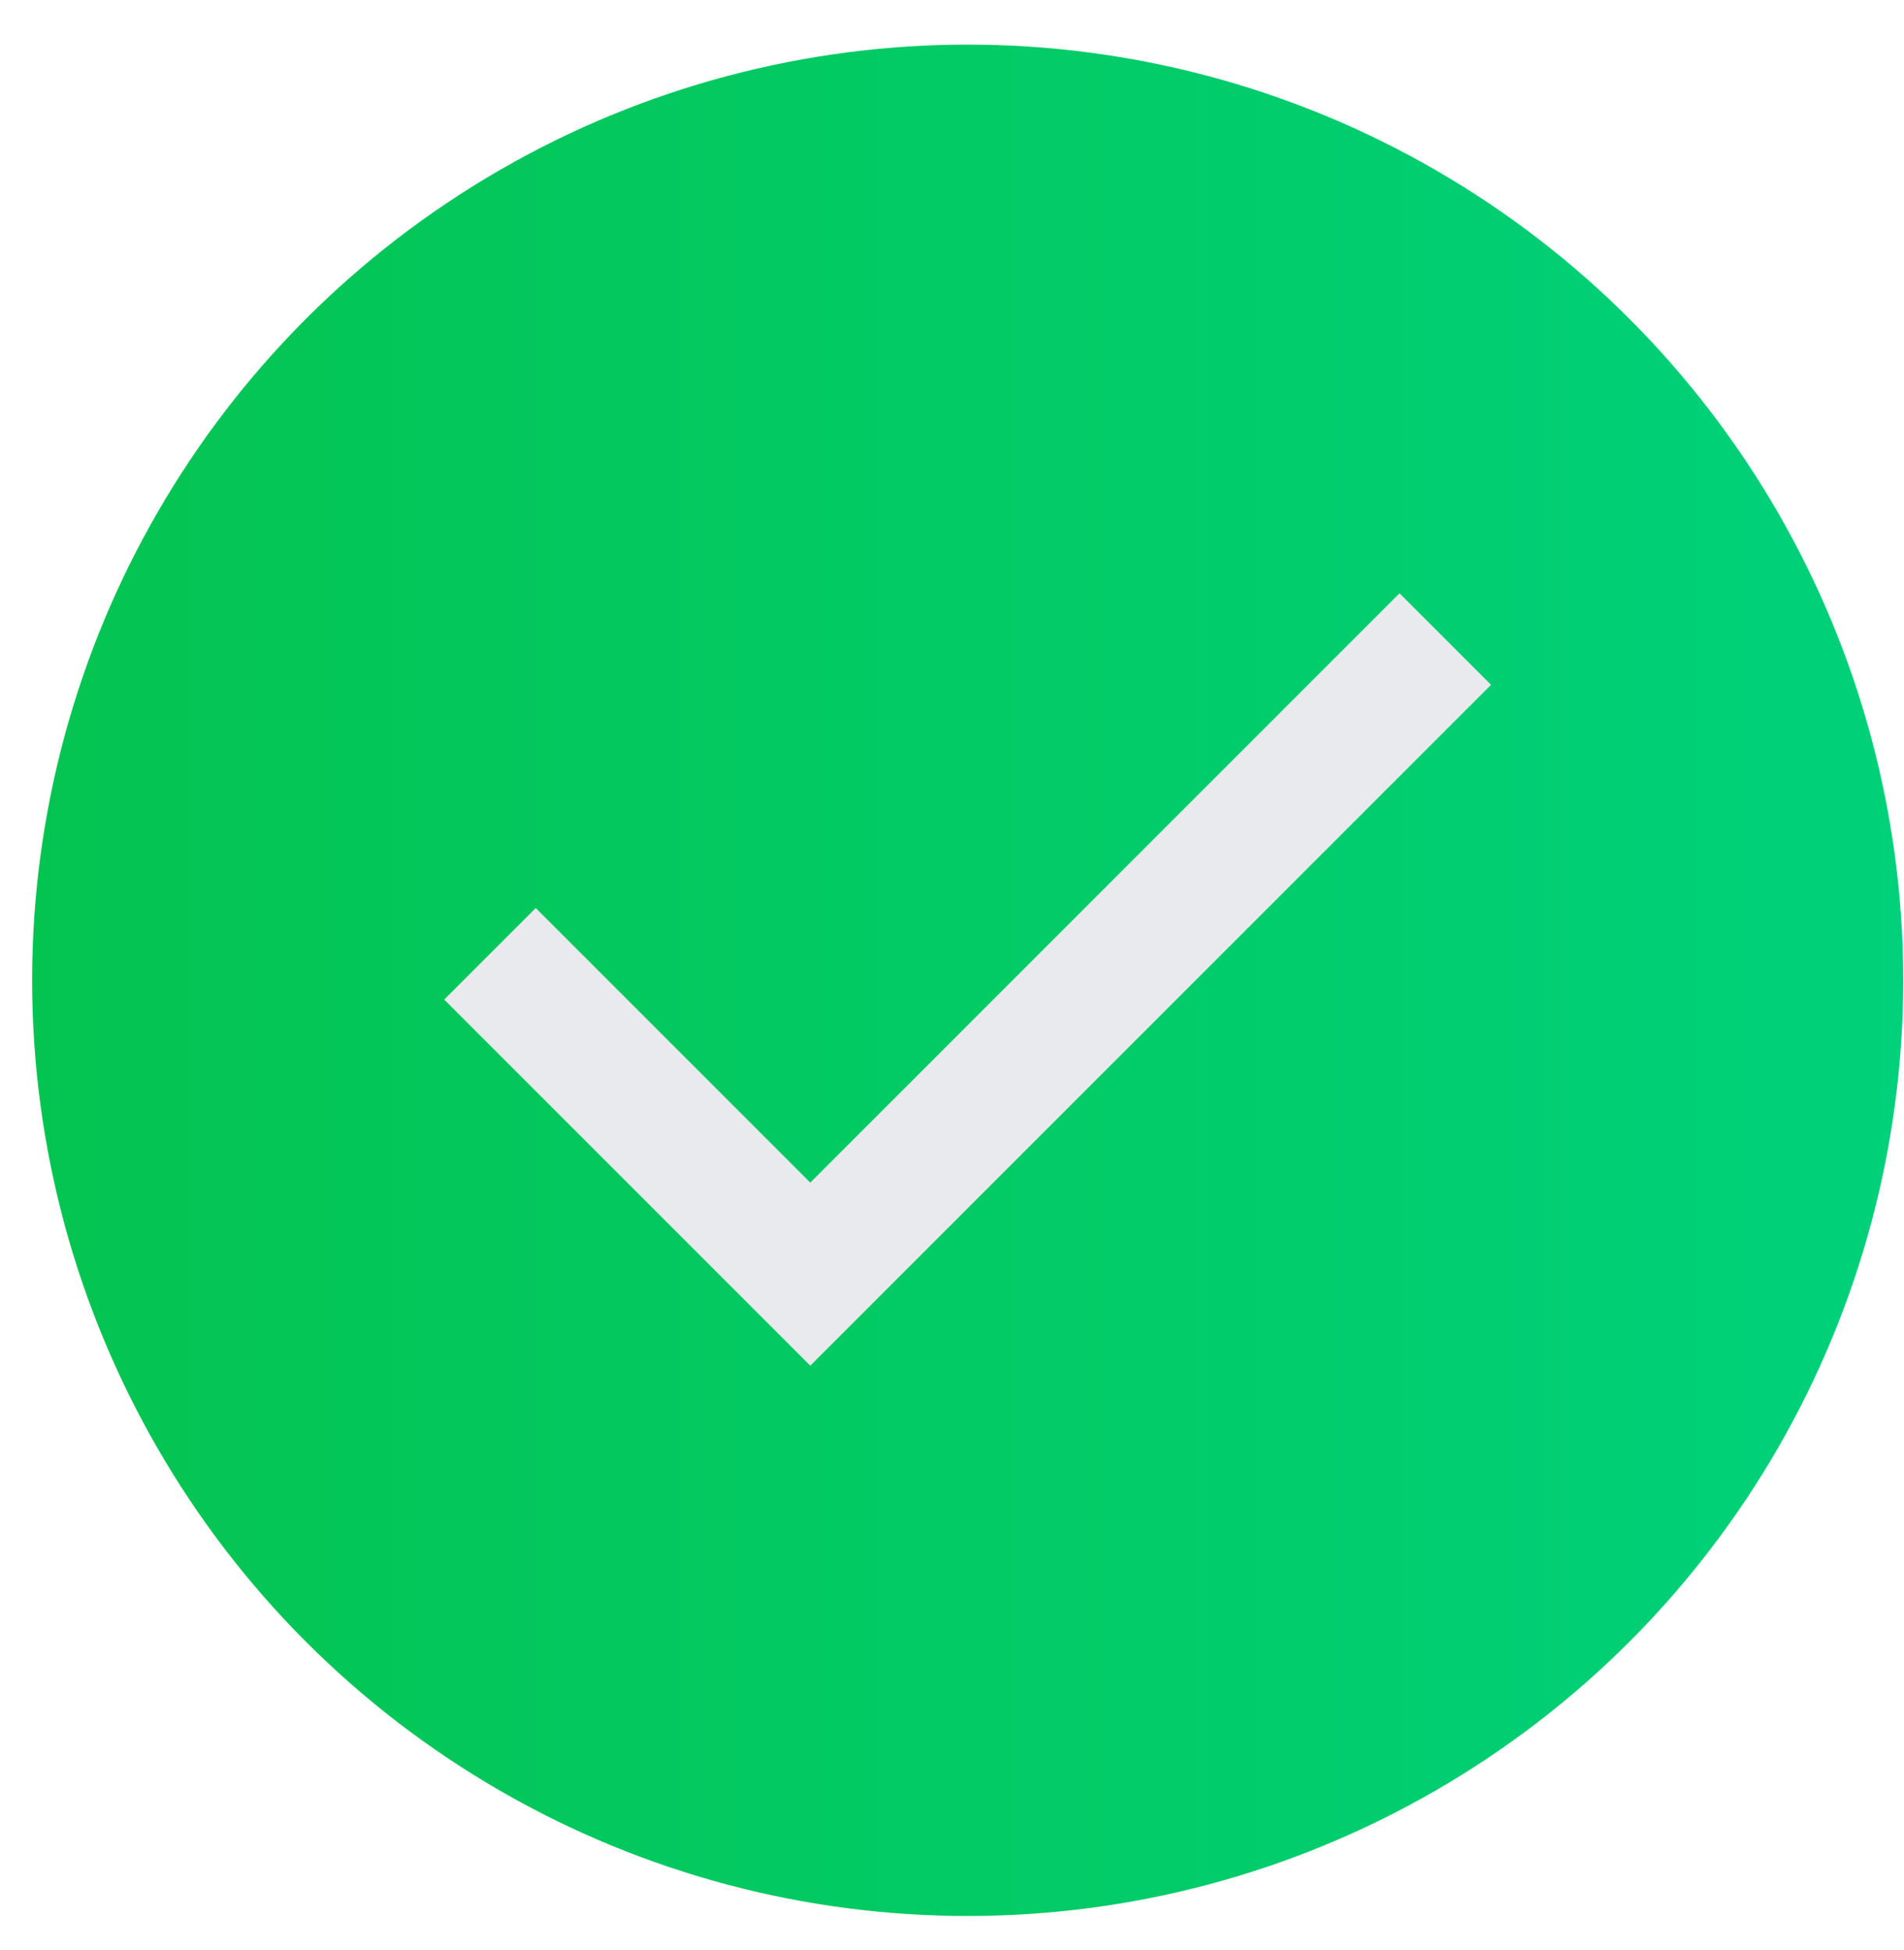
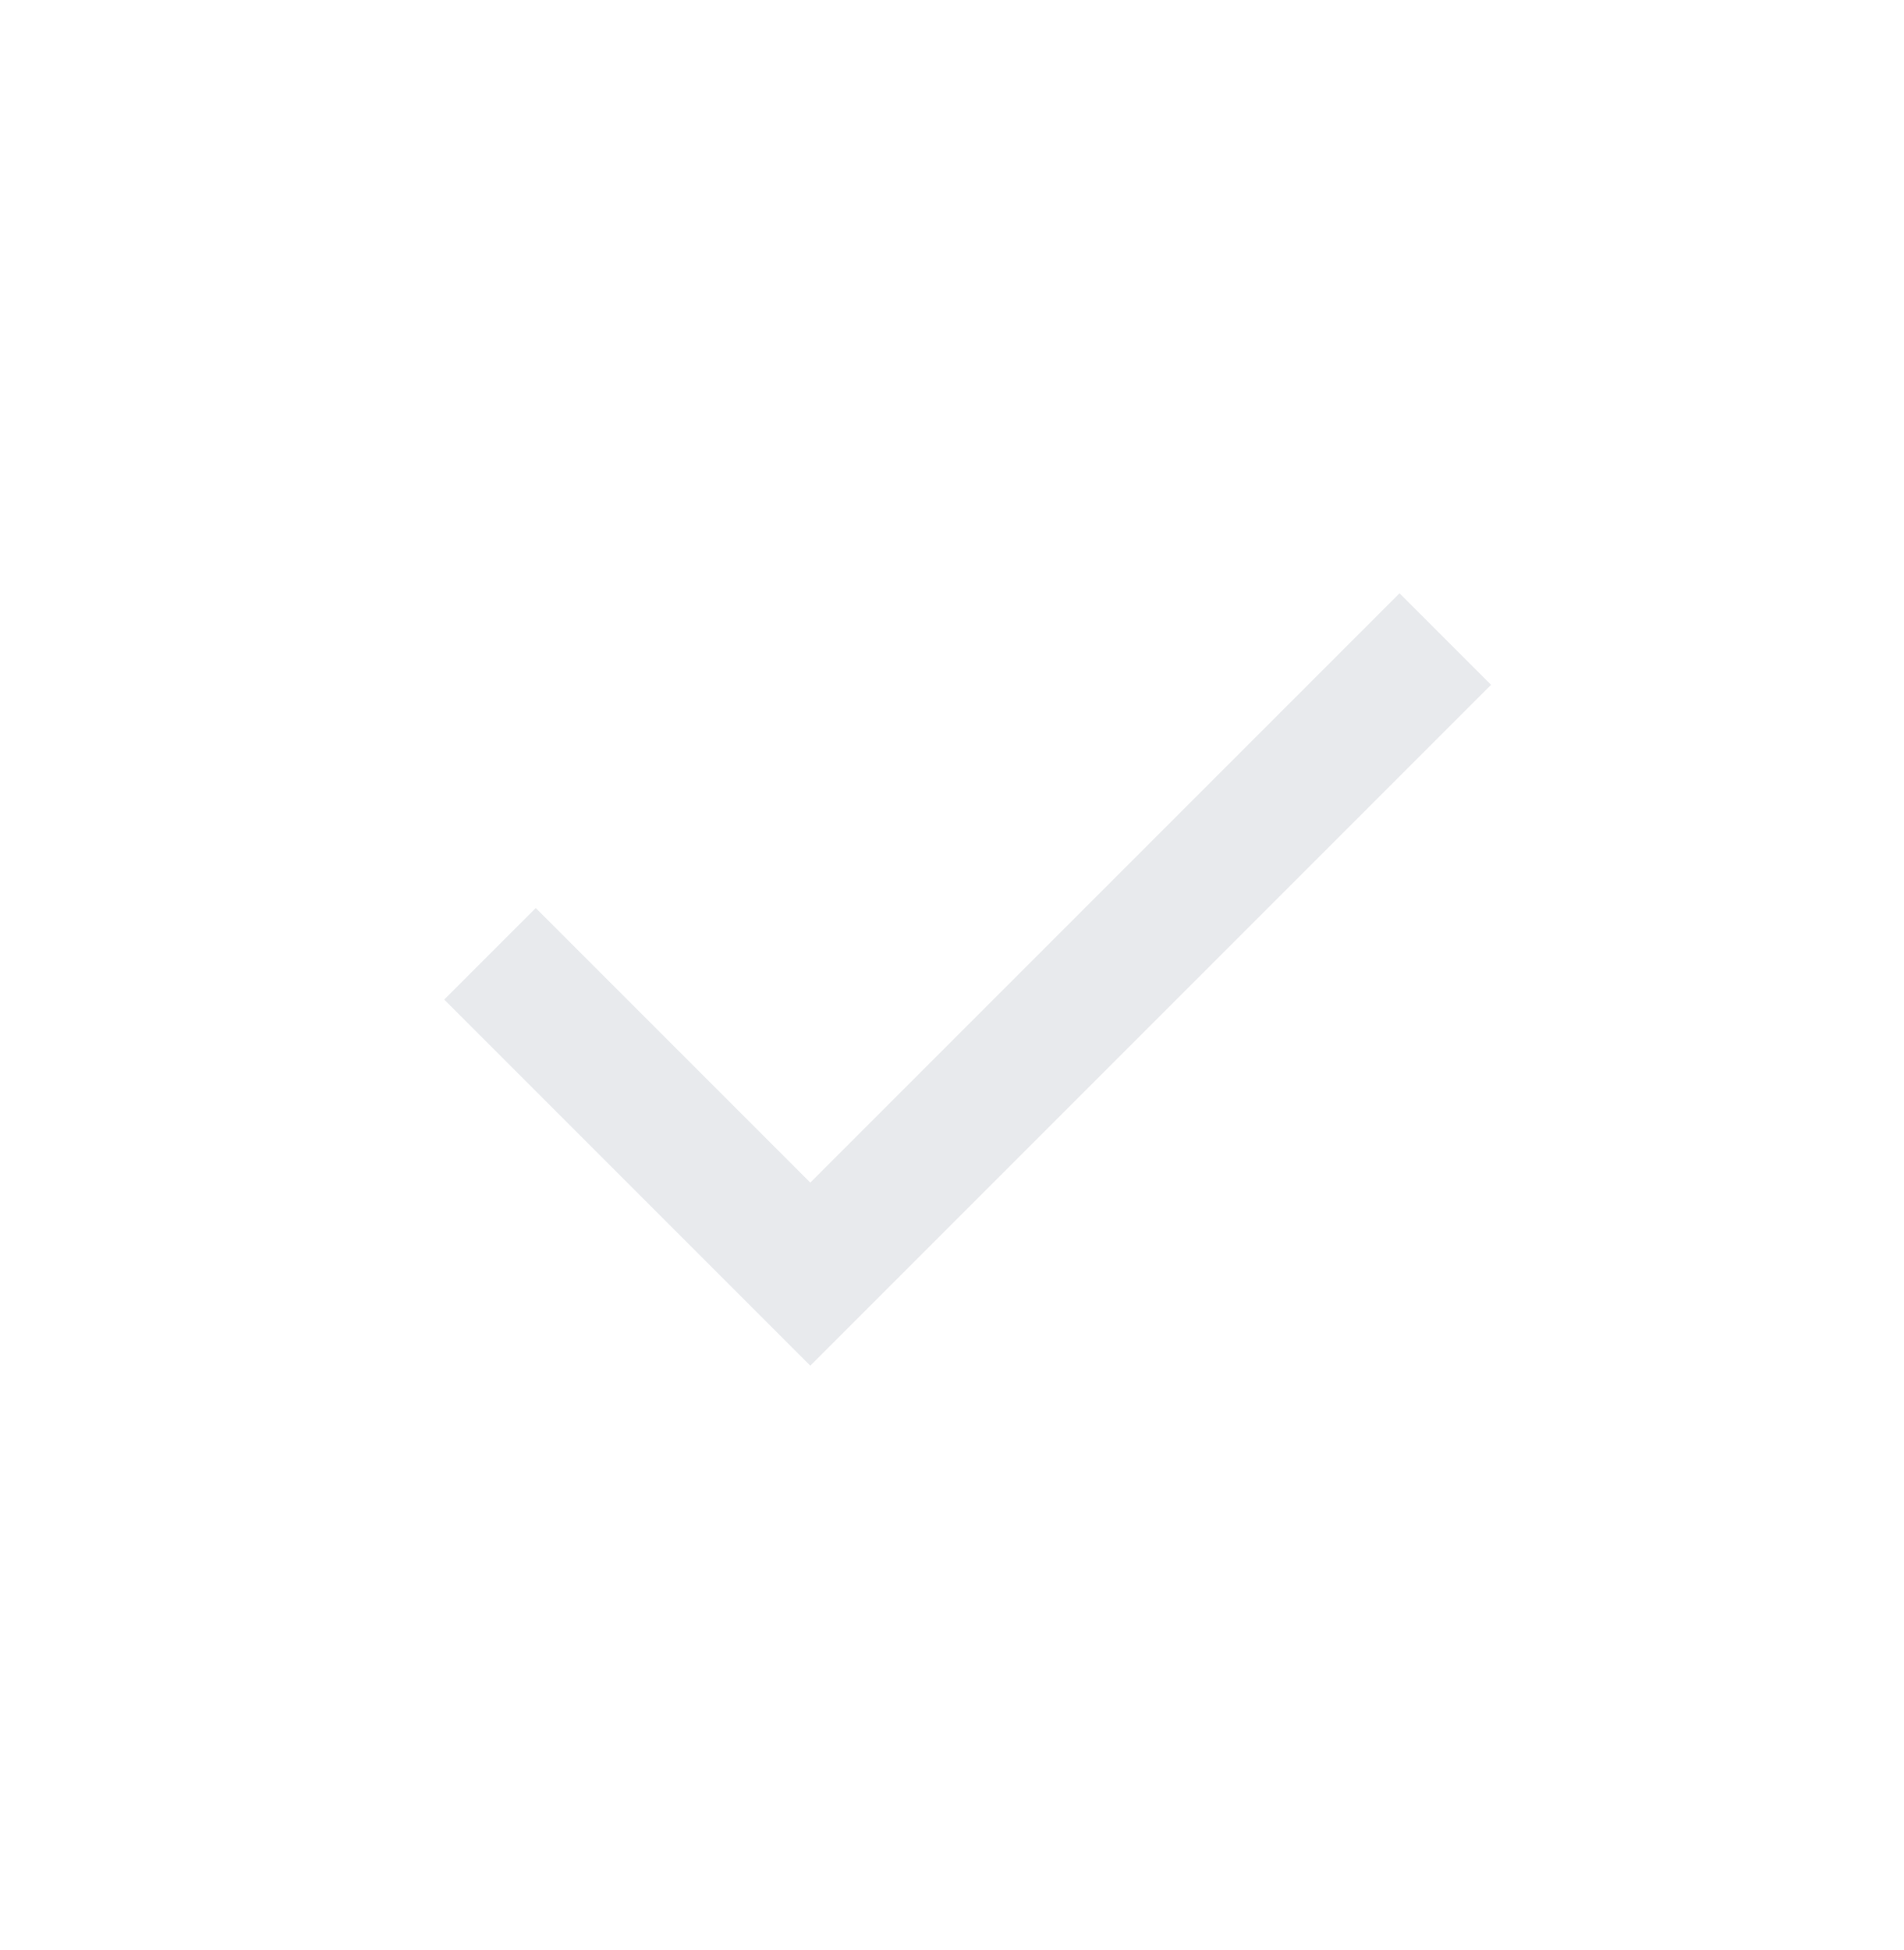
<svg xmlns="http://www.w3.org/2000/svg" width="42" height="43" viewBox="0 0 42 43" fill="none">
-   <circle cx="21.346" cy="21.621" r="20.637" fill="url(#paint0_linear_1_1349)" />
  <path d="M17.874 30.121L9.799 22.046L11.818 20.027L17.874 26.083L30.872 13.085L32.891 15.104L17.874 30.121Z" fill="#E8EAED" />
  <defs>
    <linearGradient id="paint0_linear_1_1349" x1="0.709" y1="21.621" x2="41.982" y2="21.621" gradientUnits="userSpaceOnUse">
      <stop stop-color="#04C451" />
      <stop offset="1" stop-color="#00D17A" />
    </linearGradient>
  </defs>
</svg>